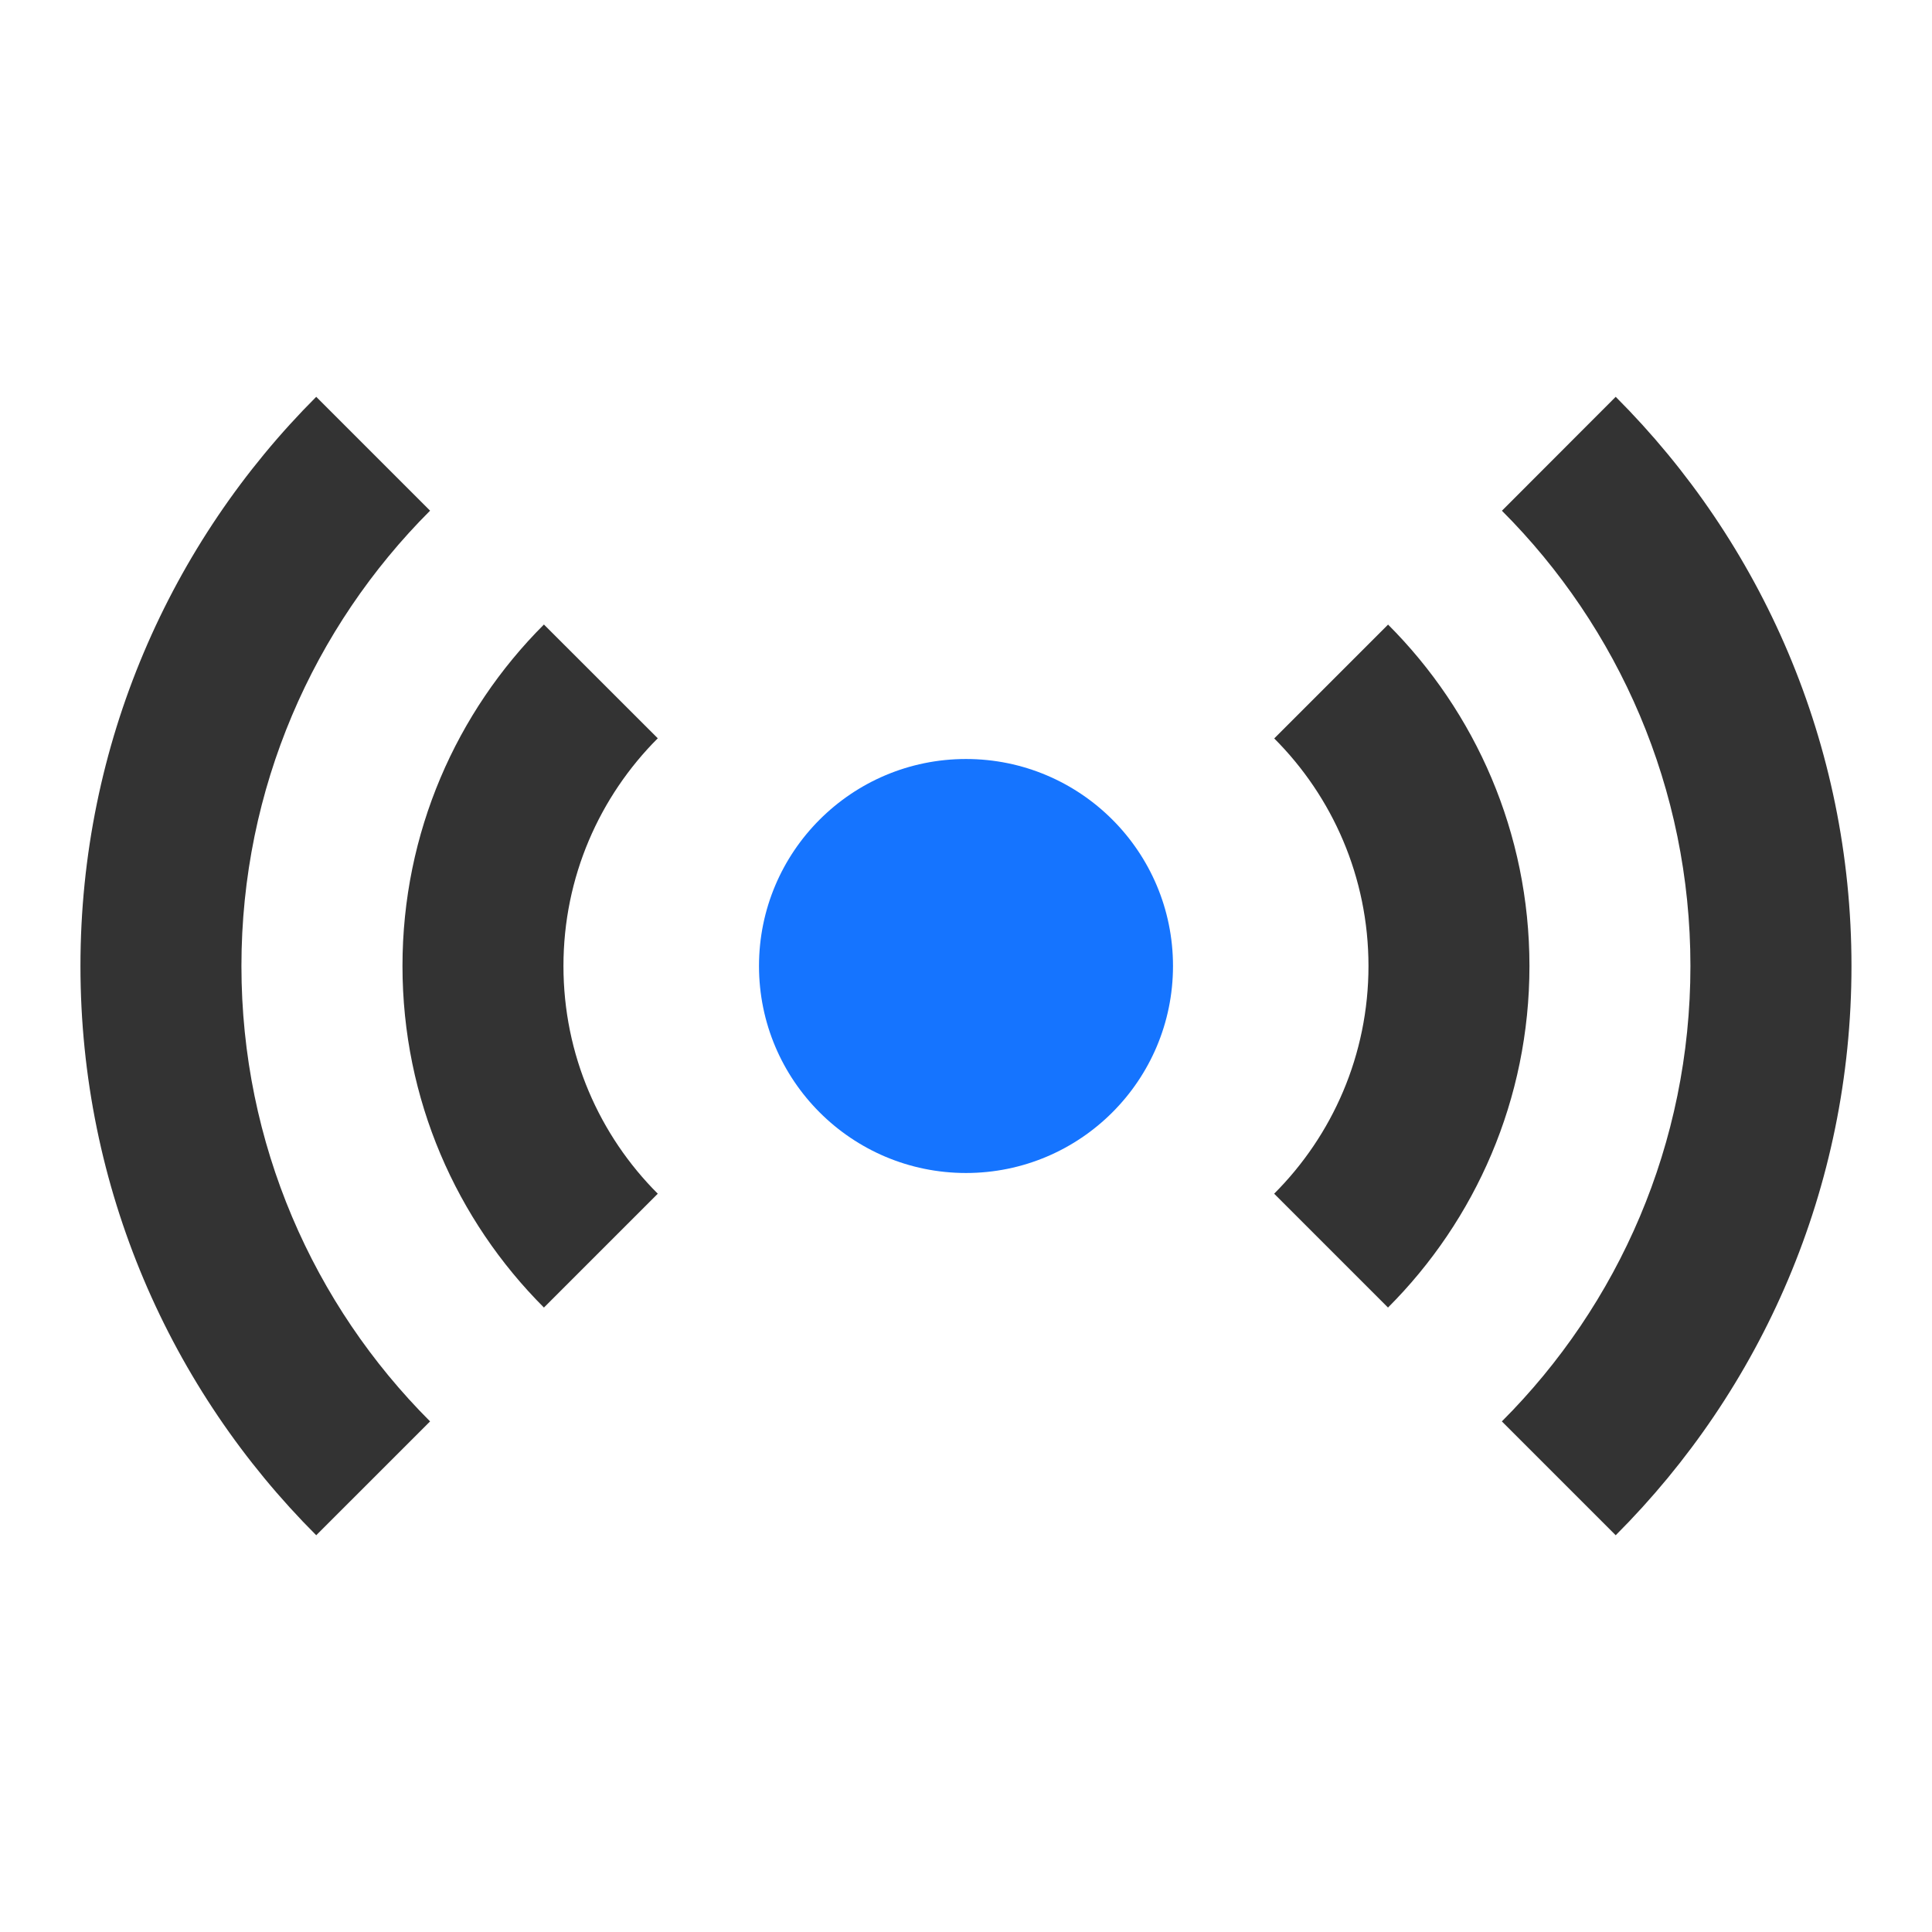
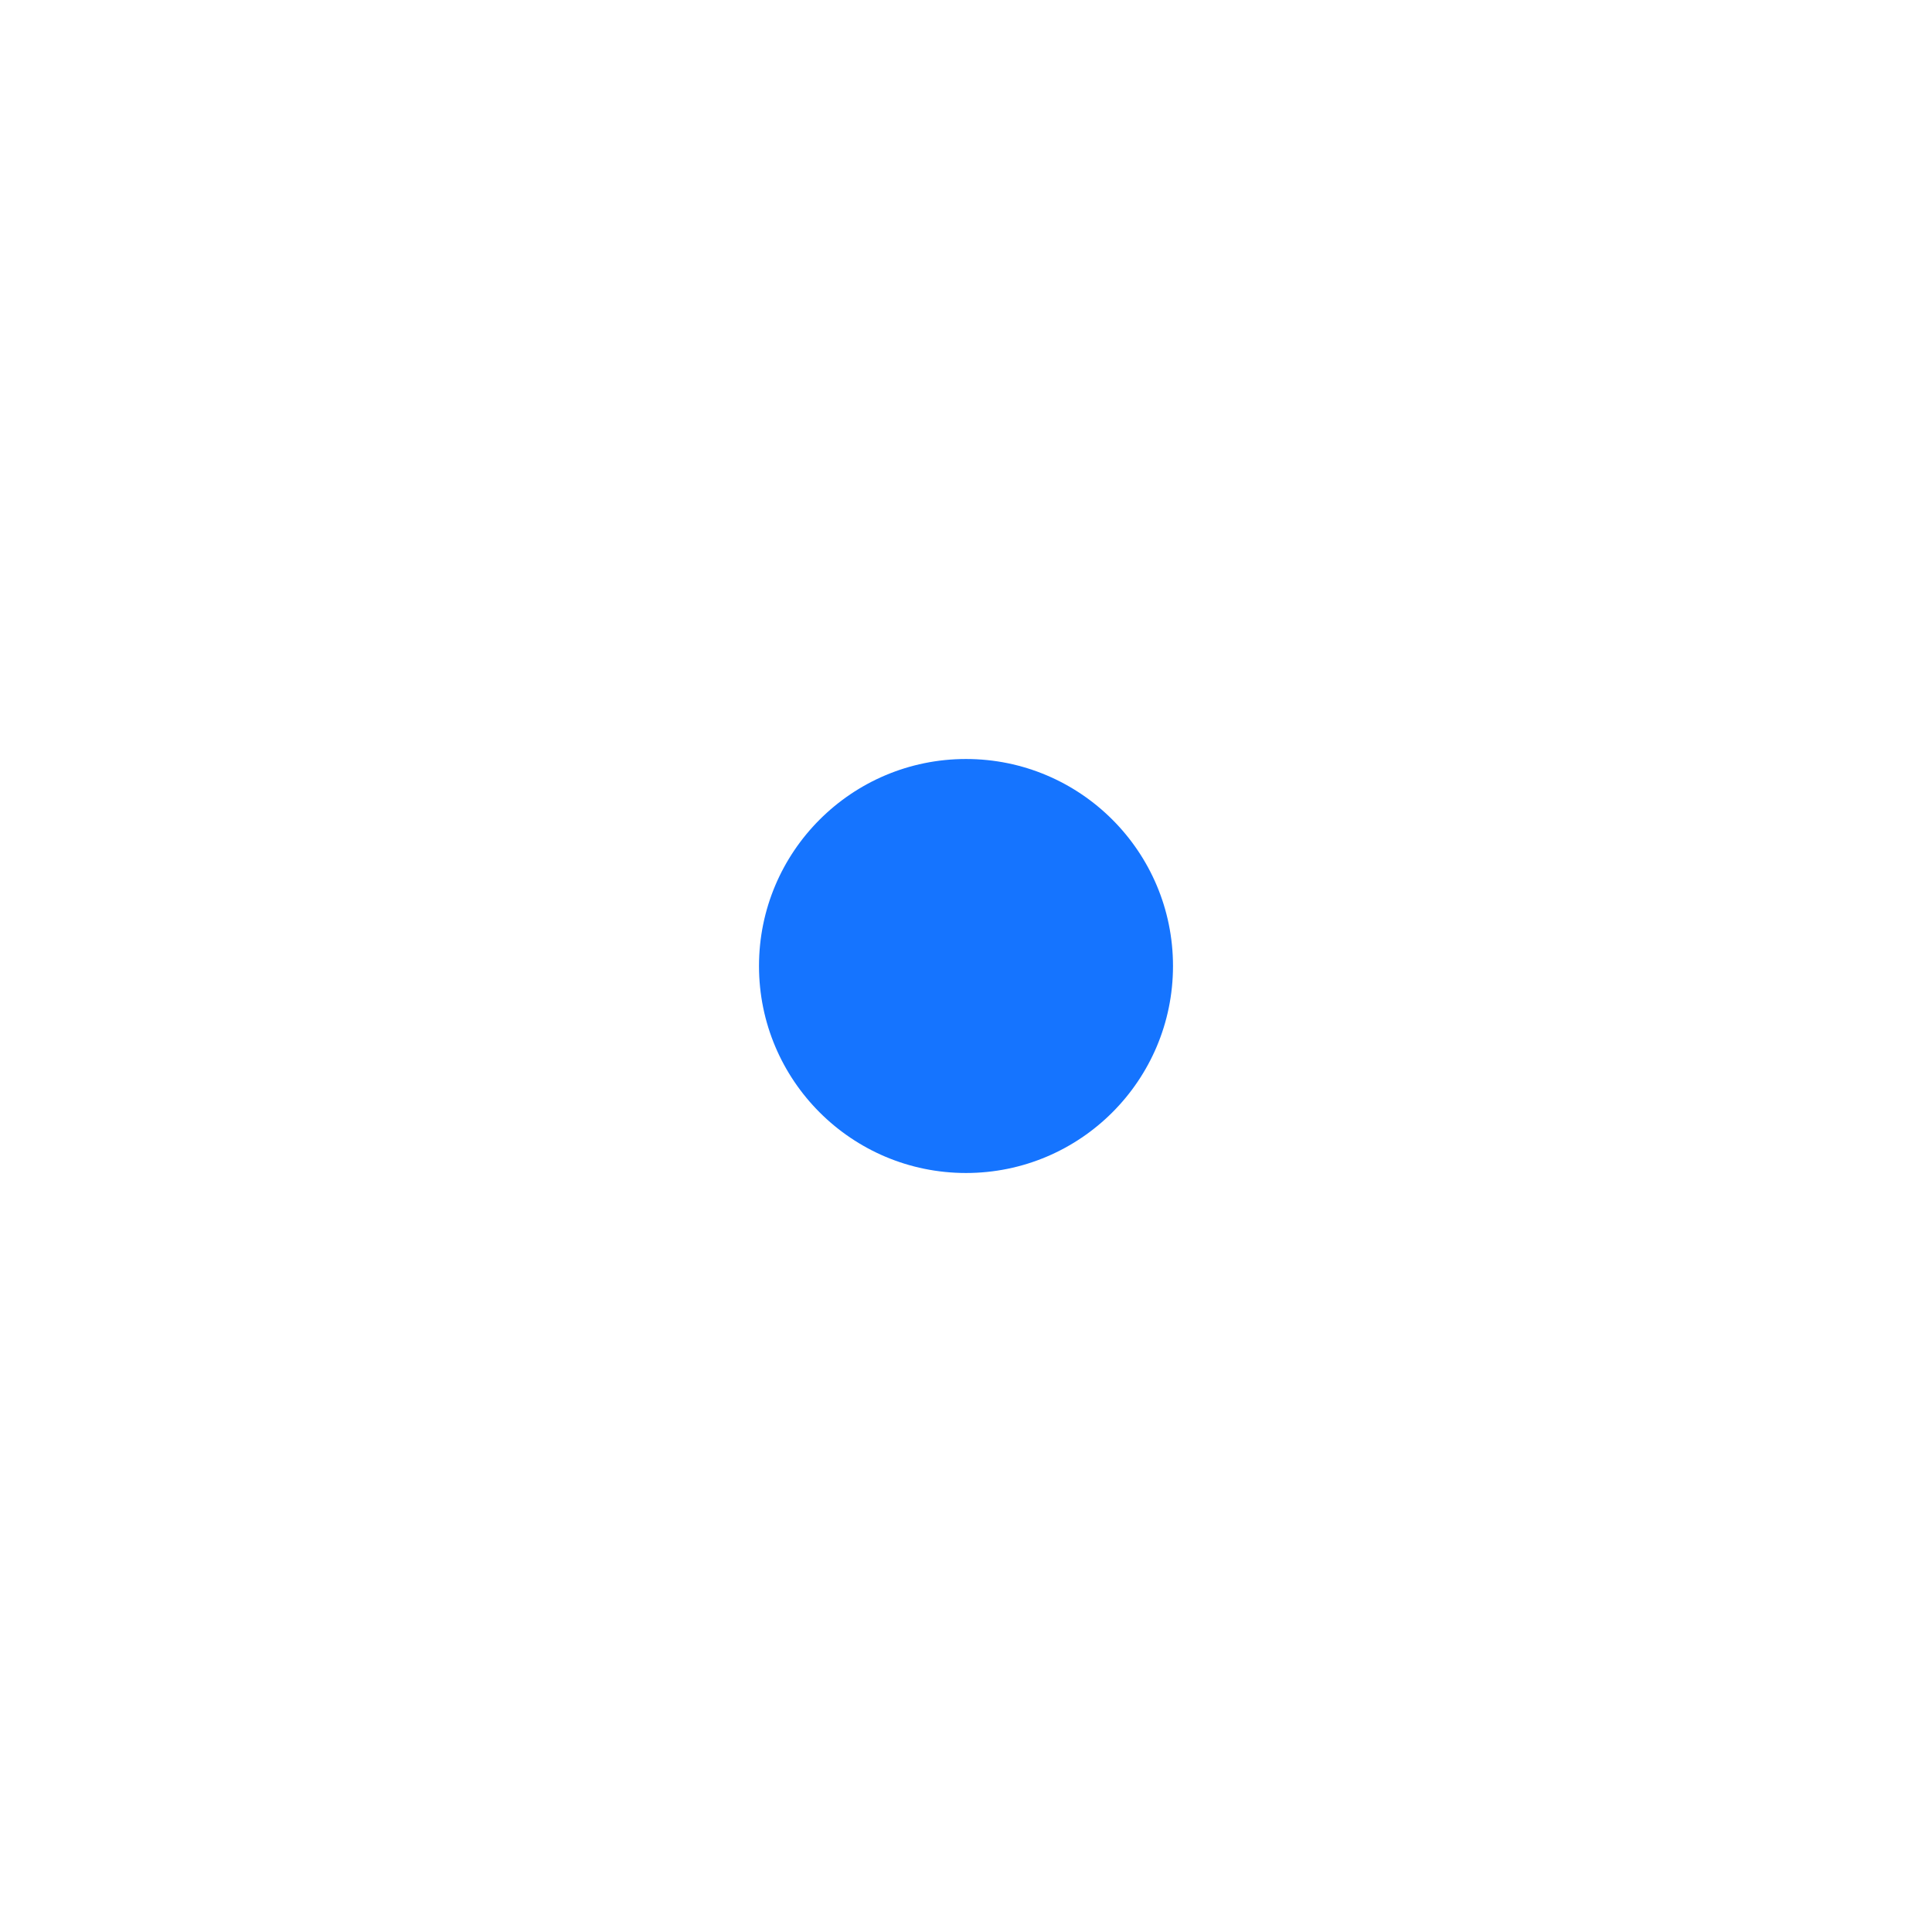
<svg xmlns="http://www.w3.org/2000/svg" width="28" height="28" viewBox="0 0 28 28" fill="none">
-   <path d="M4.583 5.751L6.233 7.401C4.544 9.09 3.499 11.423 3.499 14C3.499 16.578 4.544 18.911 6.233 20.6L4.583 22.25C2.472 20.139 1.166 17.222 1.166 14C1.166 10.779 2.472 7.862 4.583 5.751ZM23.416 5.751C25.527 7.862 26.833 10.779 26.833 14C26.833 17.222 25.527 20.139 23.416 22.25L21.766 20.6C23.455 18.911 24.499 16.578 24.499 14C24.499 11.424 23.455 9.091 21.767 7.402L23.416 5.751ZM7.883 9.051L9.533 10.7C8.688 11.545 8.166 12.712 8.166 14C8.166 15.289 8.688 16.456 9.533 17.3L7.883 18.95C6.616 17.683 5.833 15.933 5.833 14C5.833 12.067 6.616 10.317 7.883 9.051ZM20.117 9.052C21.383 10.318 22.166 12.068 22.166 14C22.166 15.933 21.383 17.683 20.116 18.95L18.466 17.3C19.31 16.456 19.833 15.289 19.833 14C19.833 12.712 19.311 11.546 18.467 10.702L20.117 9.052Z" fill="#333333" />
  <circle cx="14" cy="14" r="3" fill="#1574FF" />
</svg>